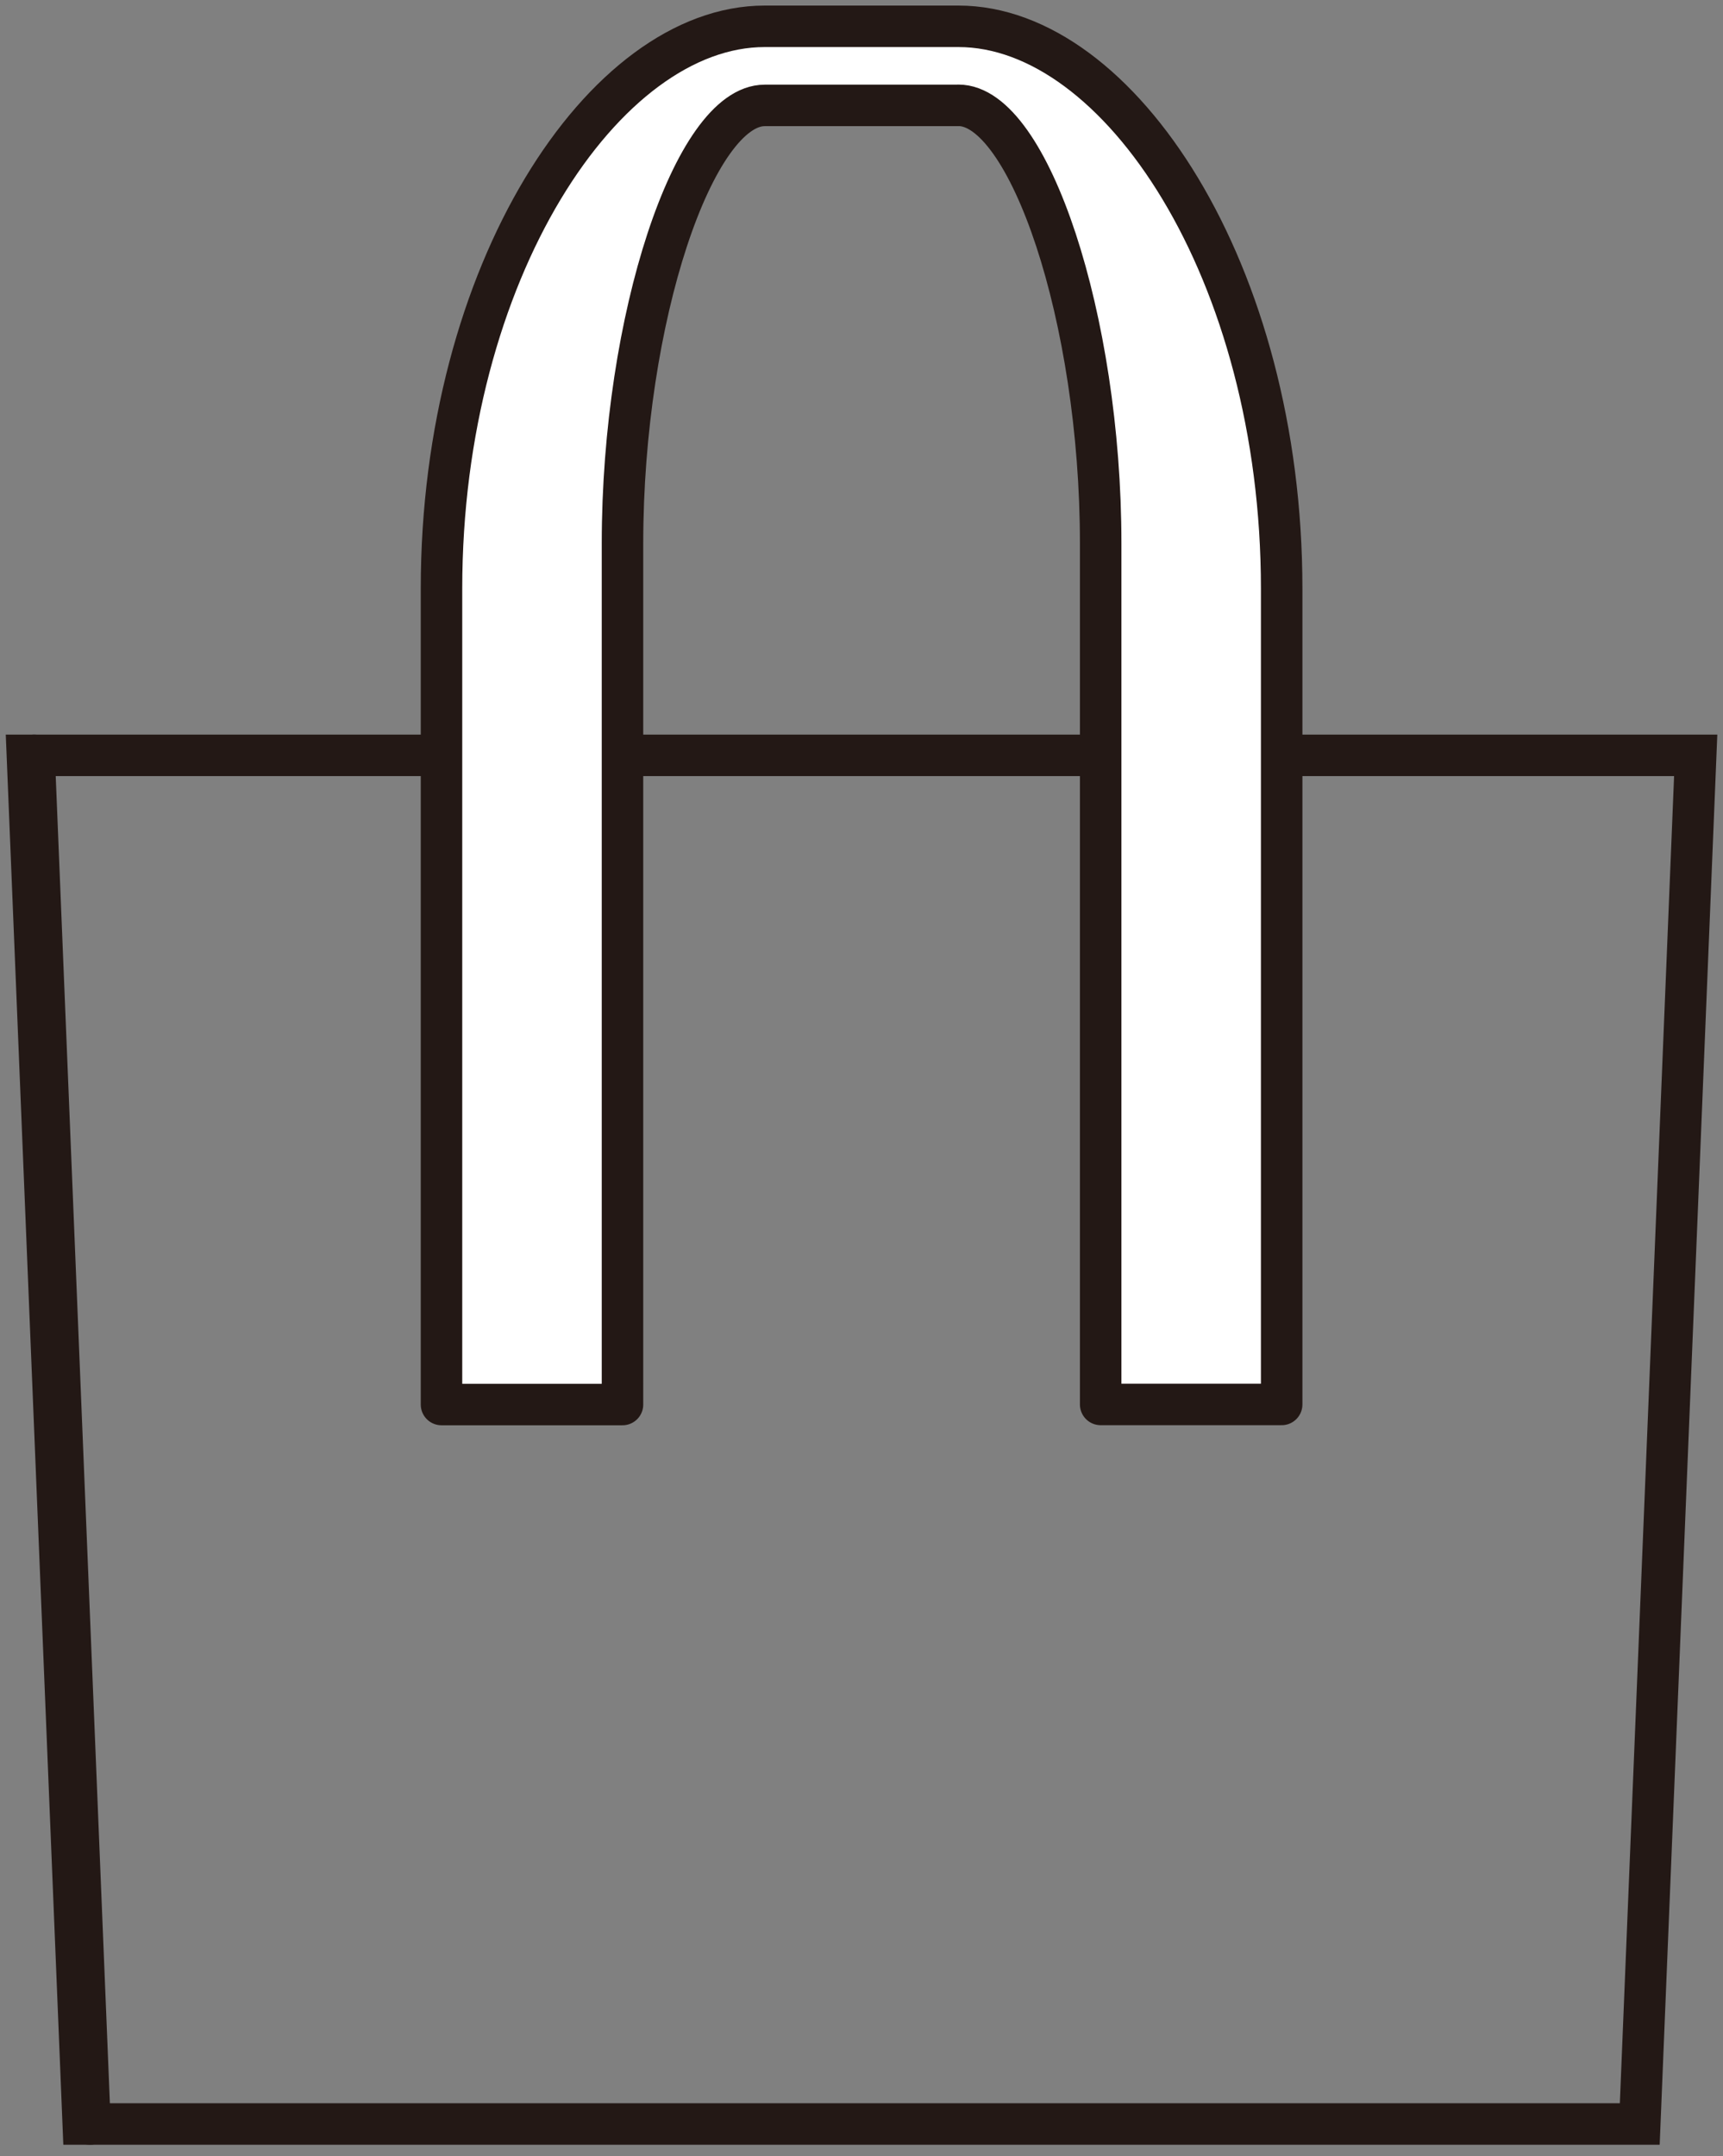
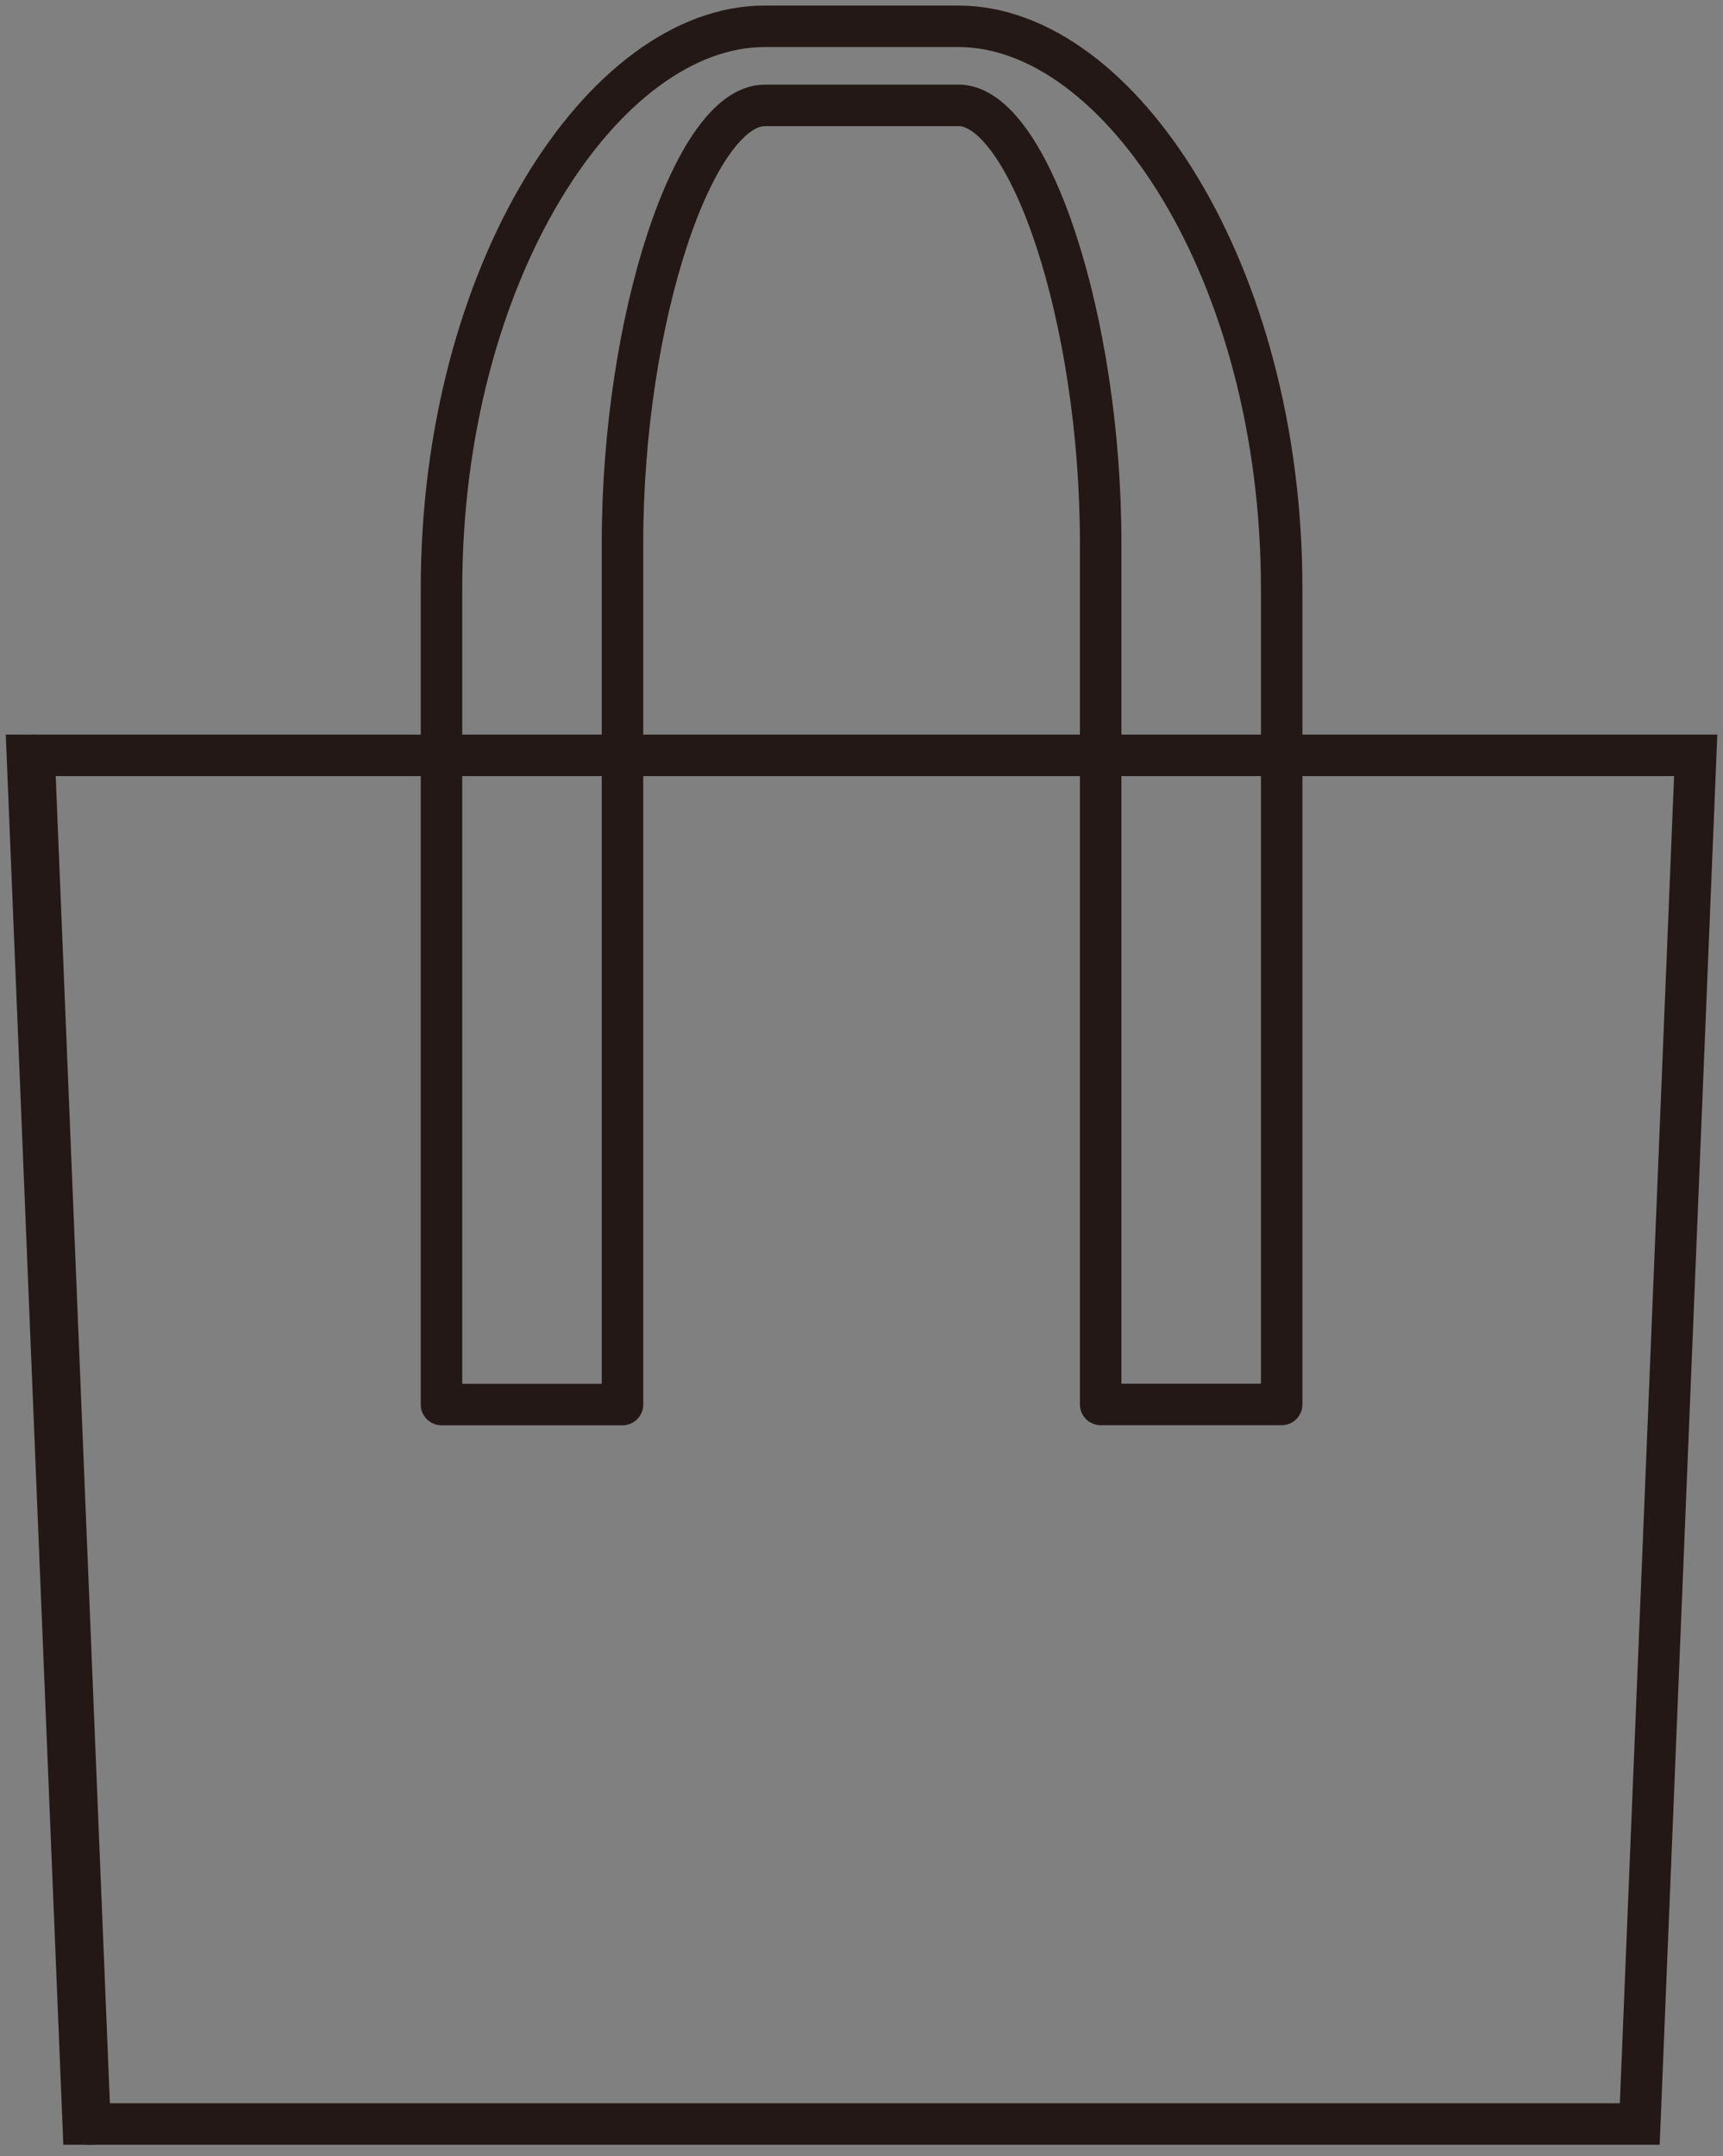
<svg xmlns="http://www.w3.org/2000/svg" version="1.1" viewBox="0 0 20.762 25.98">
  <rect x="0" y="0" width="20.762" height="25.98" fill="#808080" stroke="none" />
  <g>
    <g id="_レイヤー_1" data-name="レイヤー_1">
      <g id="_レイヤー_1-2" data-name="_レイヤー_1">
        <g>
          <line x1="1.084" y1="25.592" x2=".411" y2="9.101" fill="none" stroke="#231815" stroke-linecap="round" stroke-linejoin="round" stroke-width=".5" />
          <polygon points="1.003 25.592 .33 9.101 20.433 9.101 19.759 25.592 1.003 25.592" fill="none" stroke="#231815" stroke-miterlimit="10" stroke-width=".5" />
-           <path d="M11.549,1.269c.847,0,1.714,2.561,1.714,5.277v10.376h2.181V7.092c0-3.816-1.959-6.775-3.894-6.775h-2.336c-1.935,0-3.894,2.96-3.894,6.775v9.831h2.181V6.547c0-2.716.866-5.277,1.714-5.277h2.336-.002Z" fill="#fff" />
          <path d="M11.549,1.269c.847,0,1.714,2.561,1.714,5.277v10.376h2.181V7.092c0-3.816-1.959-6.775-3.894-6.775h-2.336c-1.935,0-3.894,2.96-3.894,6.775v9.831h2.181V6.547c0-2.716.866-5.277,1.714-5.277h2.336-.002Z" fill="none" stroke="#231815" stroke-linecap="round" stroke-linejoin="round" stroke-width=".5" />
        </g>
      </g>
    </g>
  </g>
</svg>